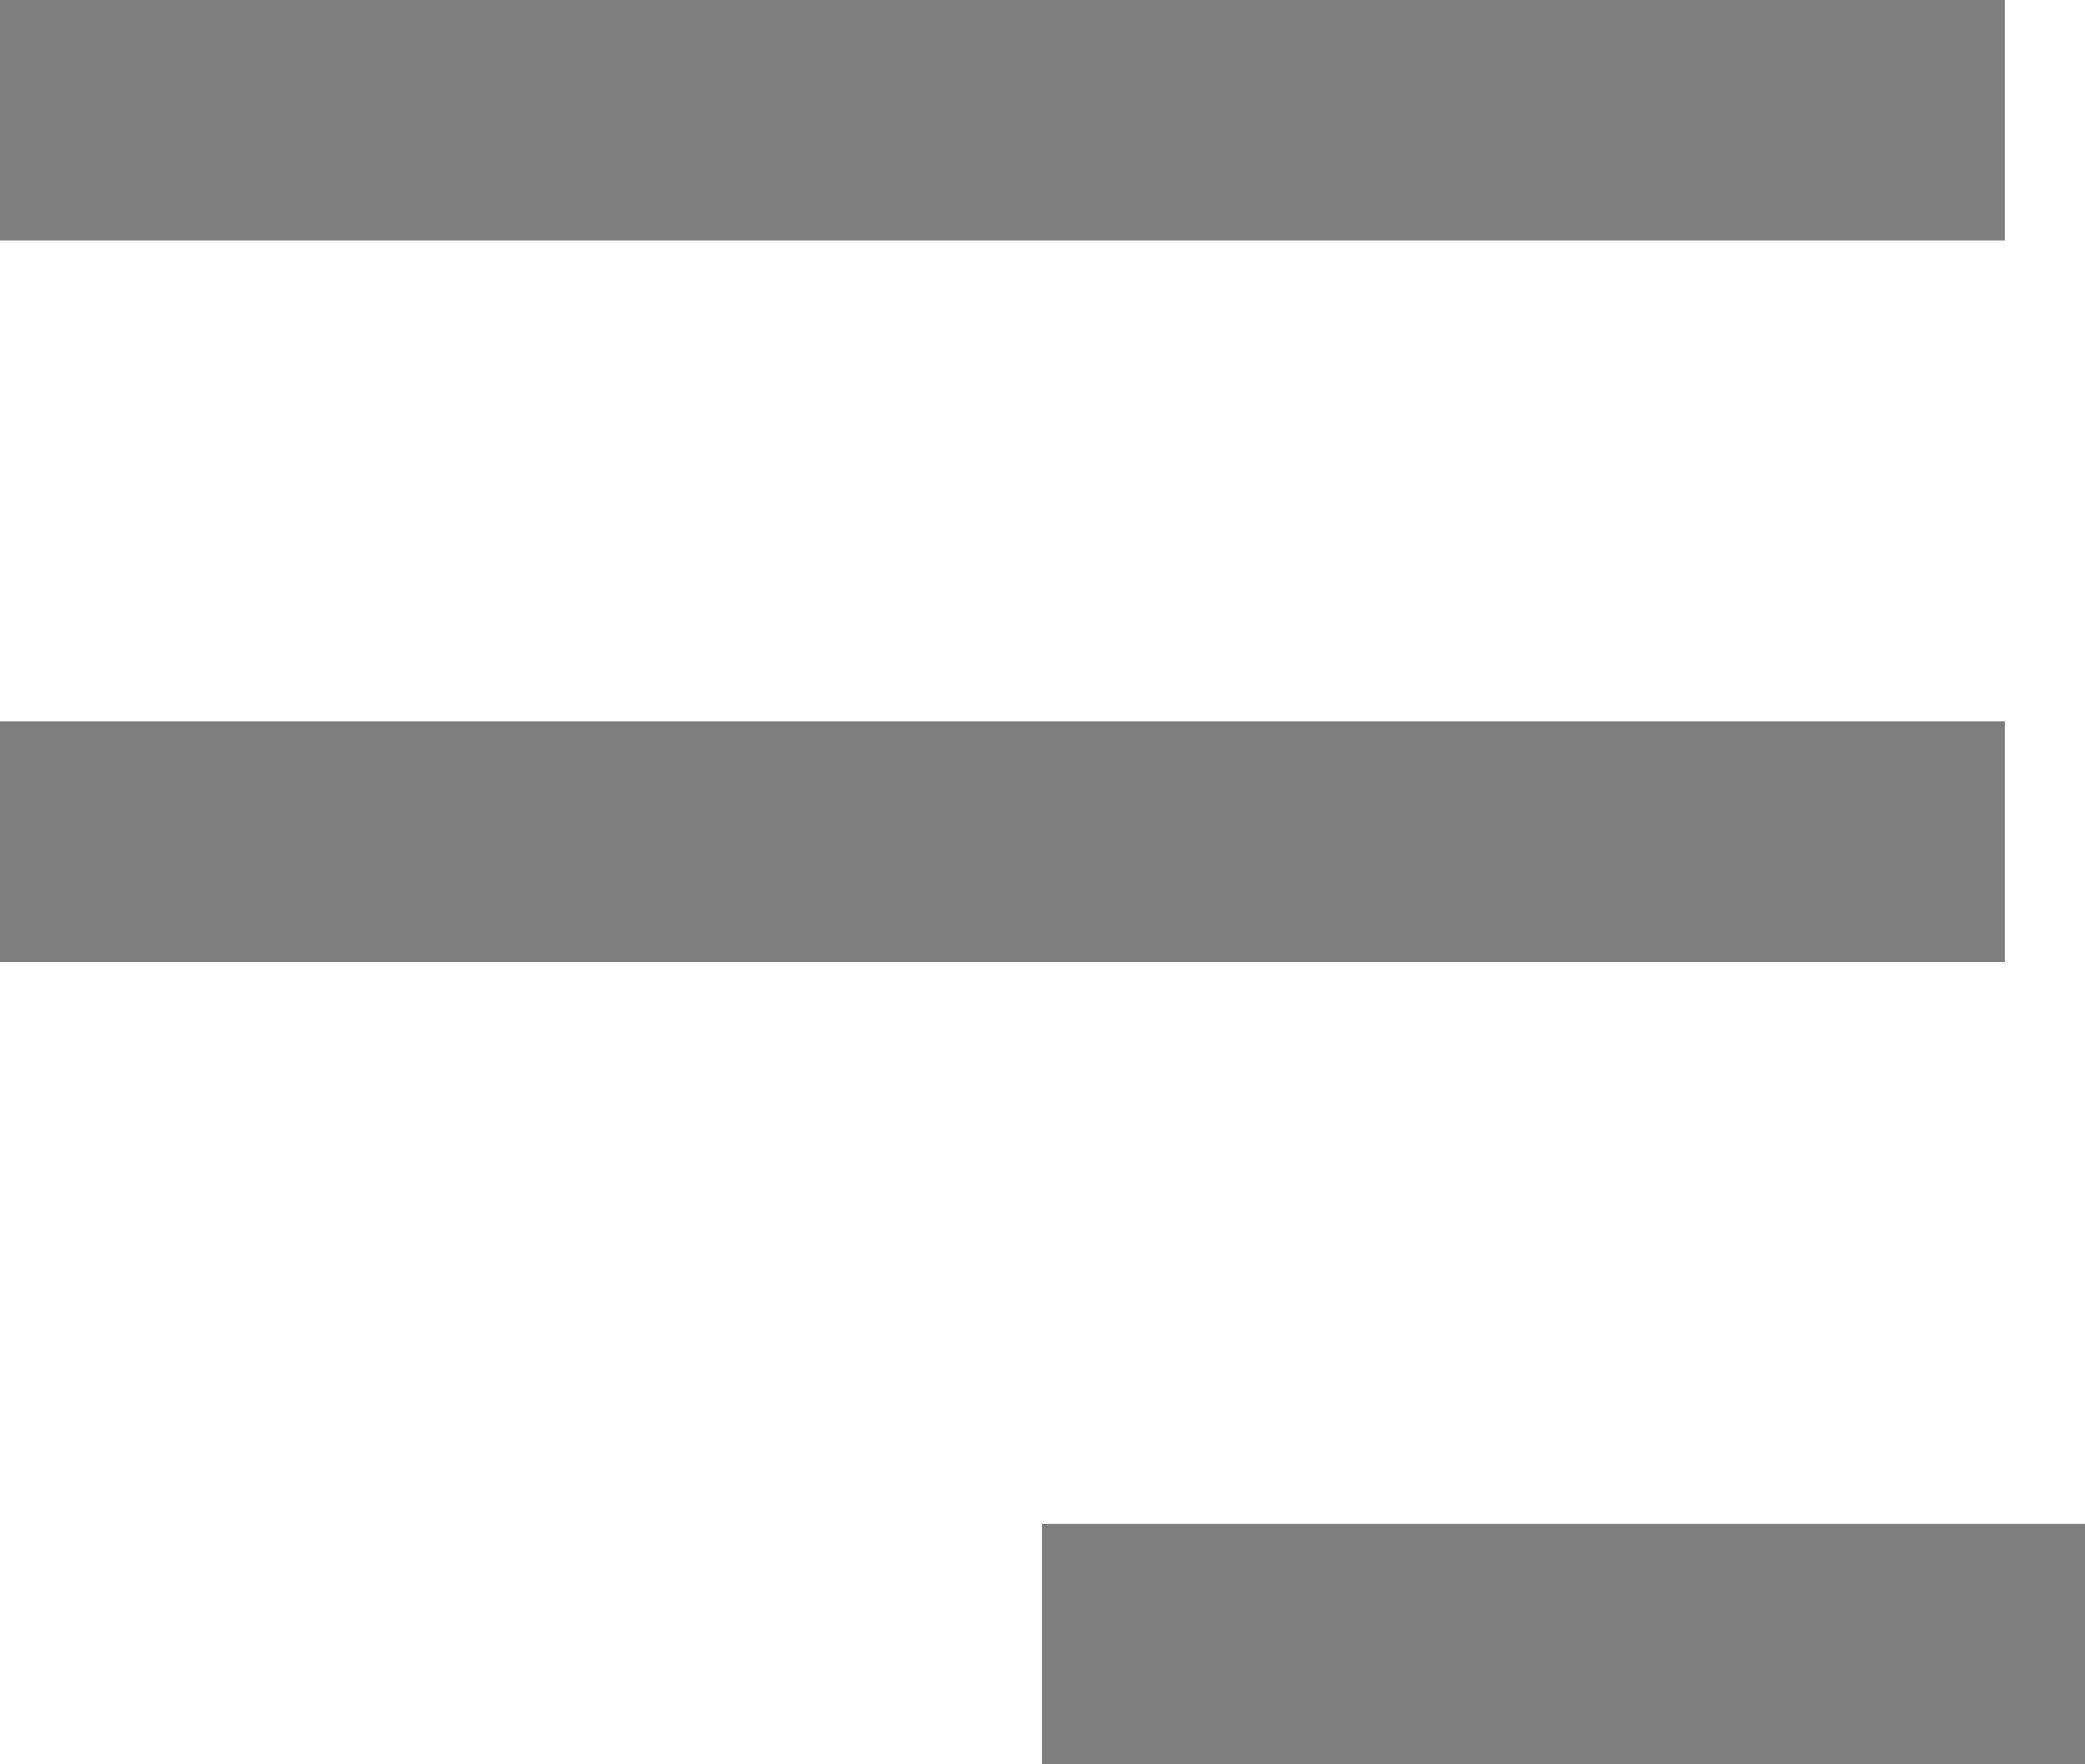
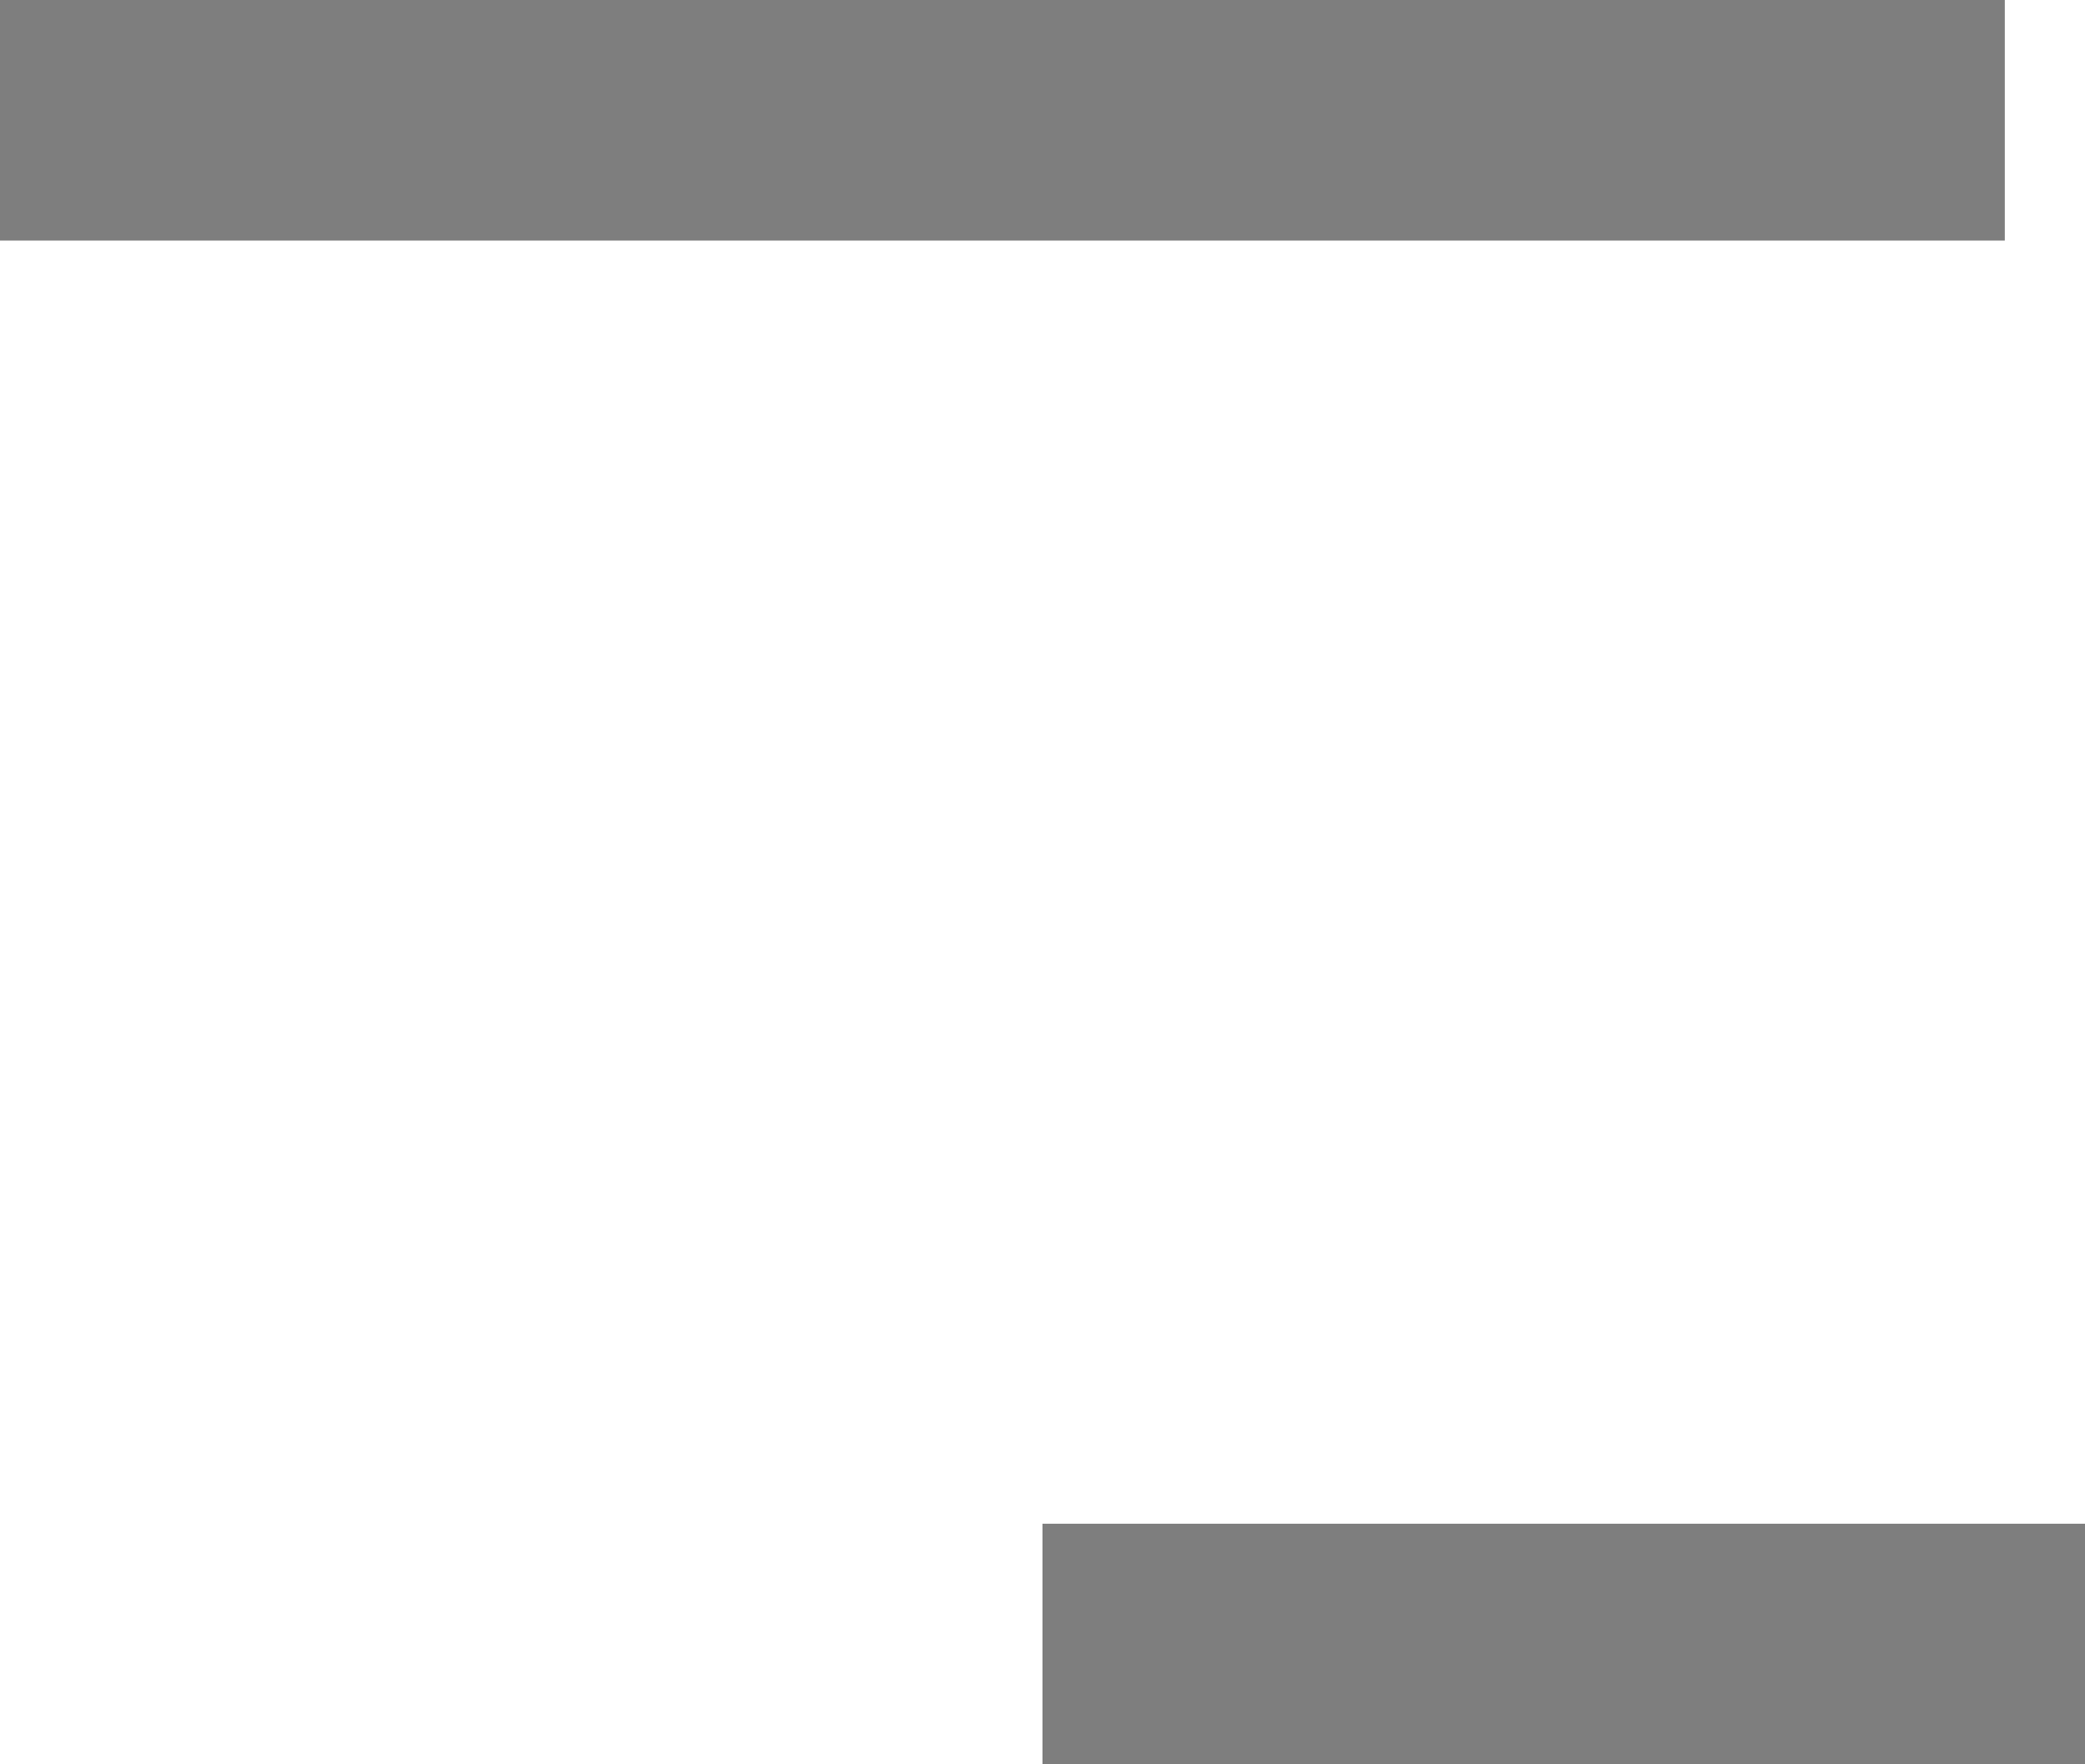
<svg xmlns="http://www.w3.org/2000/svg" width="26" height="22" viewBox="0 0 26 22">
  <title>Hamburger</title>
  <g fill="#7E7E7E" fill-rule="evenodd">
    <path d="M0 0H25V3H0z" />
-     <path d="M0 9H25V12H0z" />
-     <path d="M13 19H26V22H13z" />
+     <path d="M13 19H26V22H13" />
  </g>
</svg>